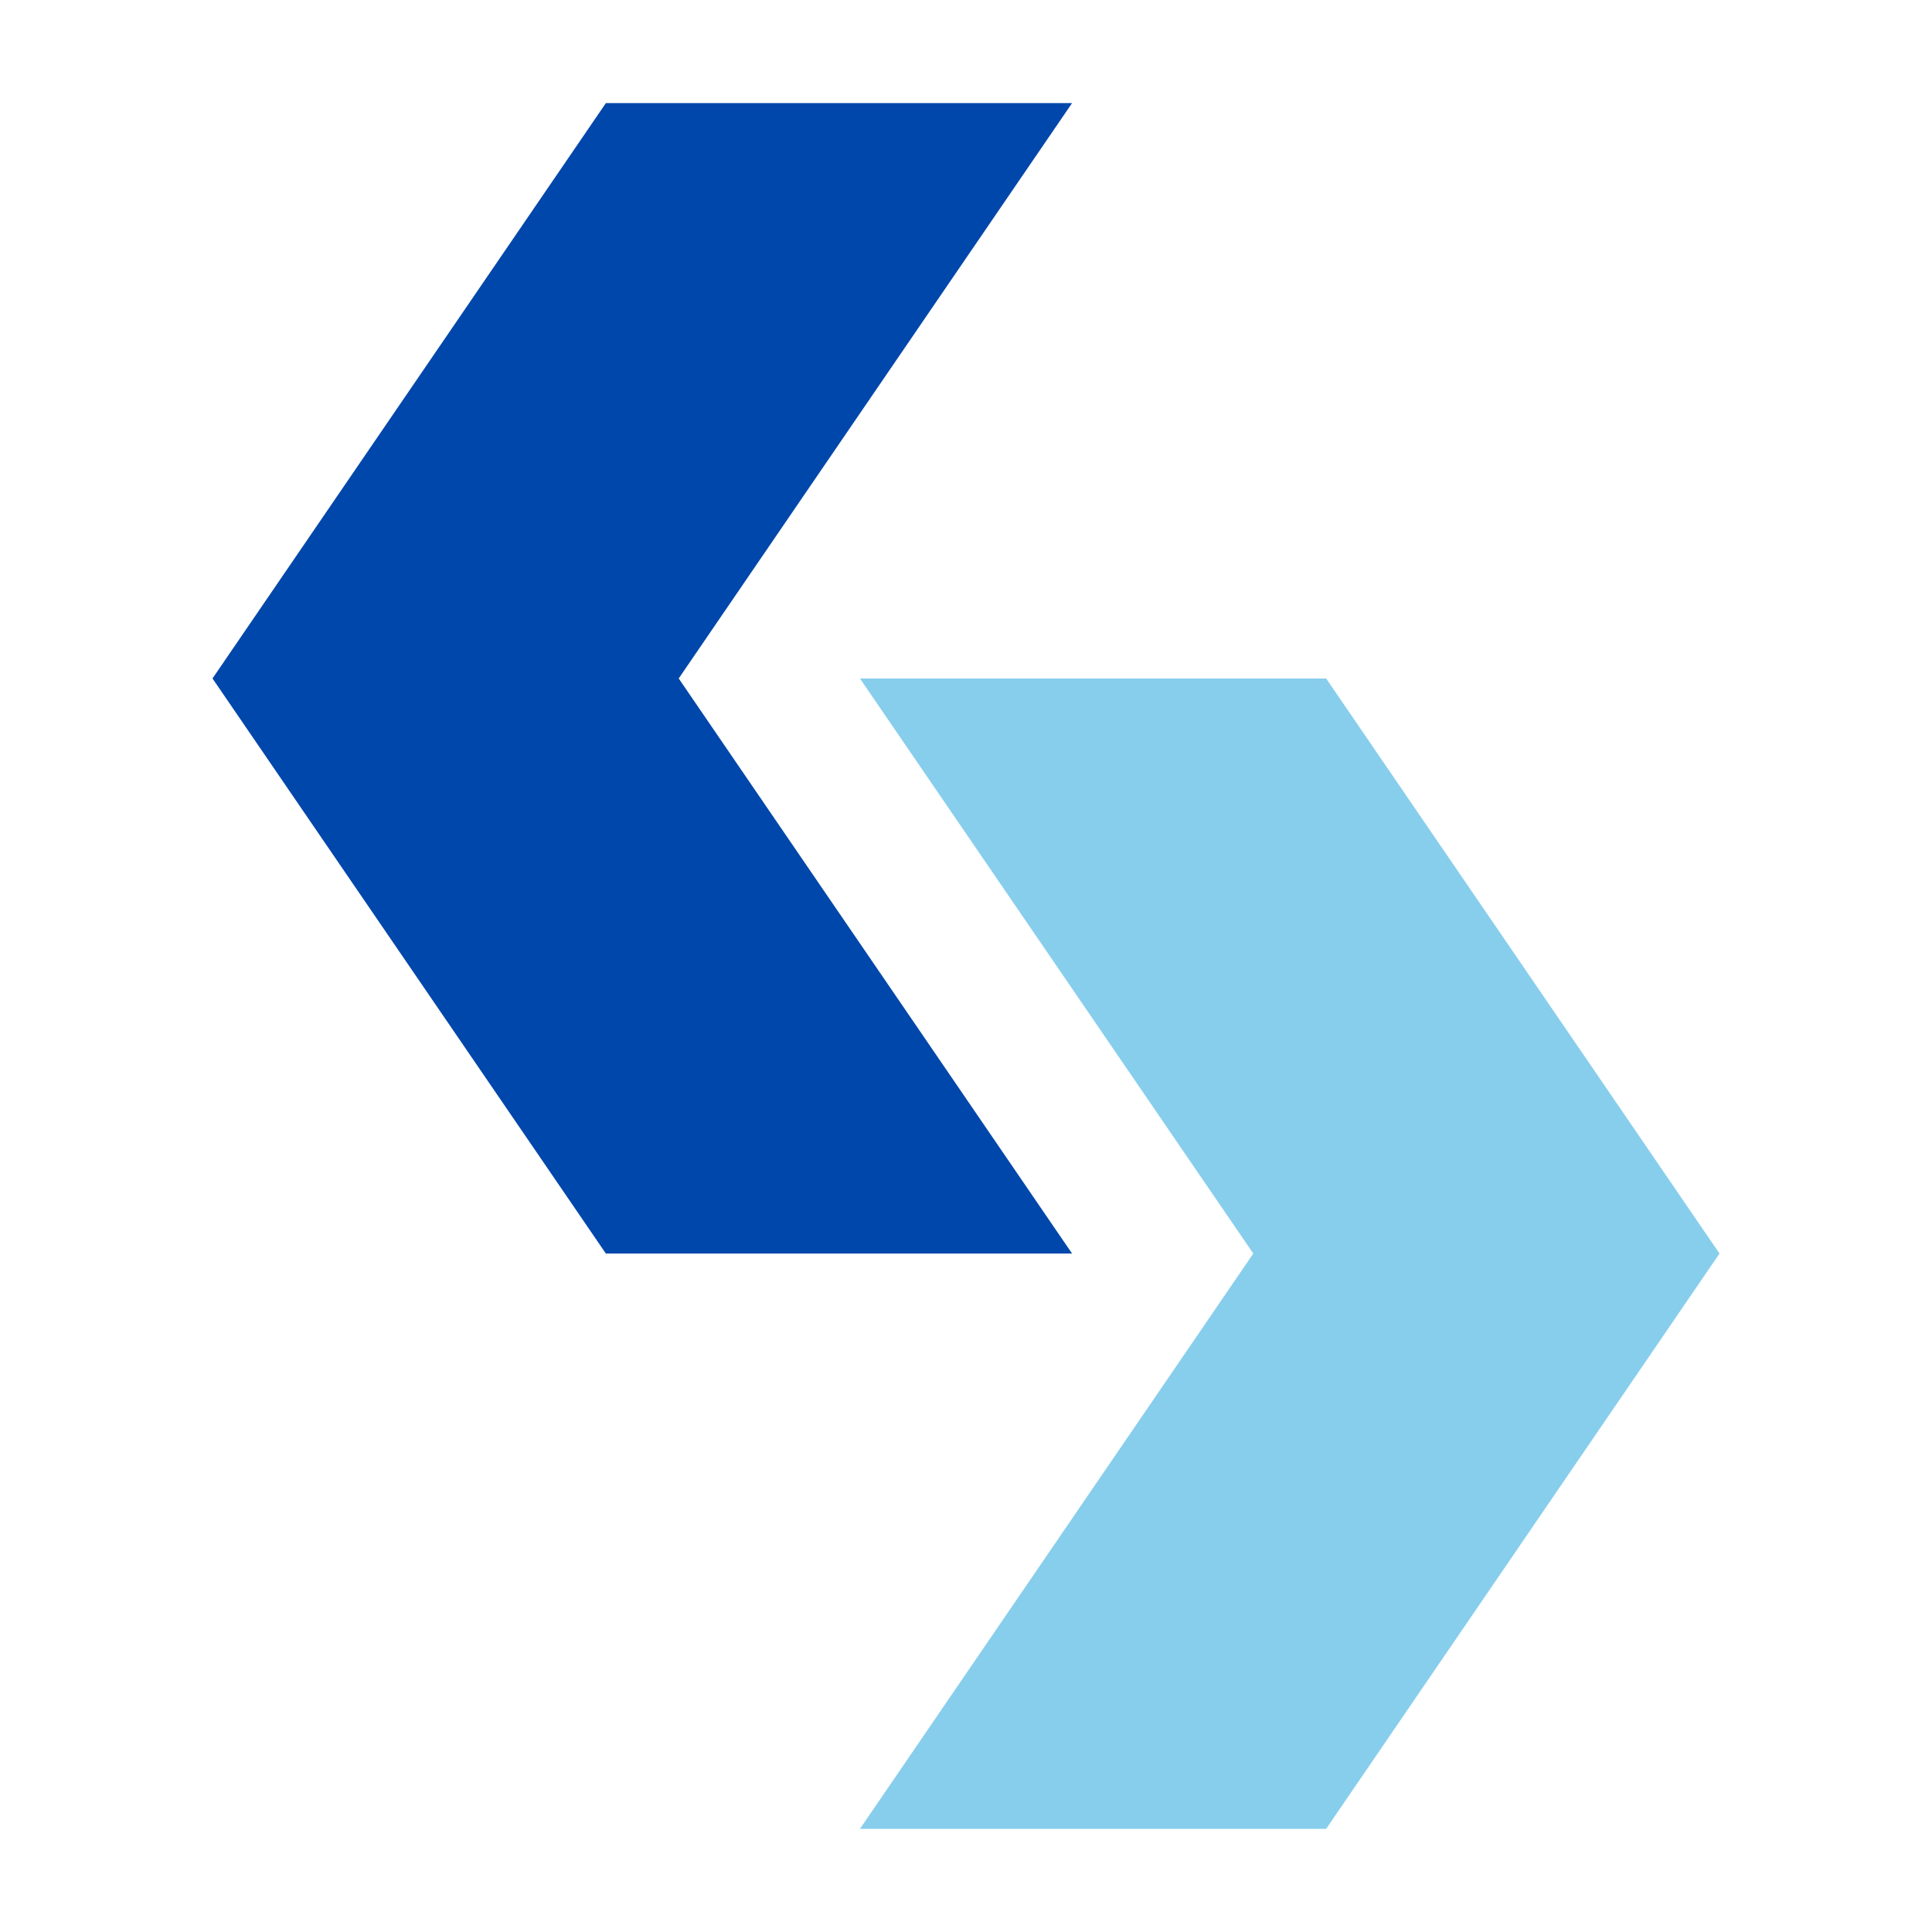
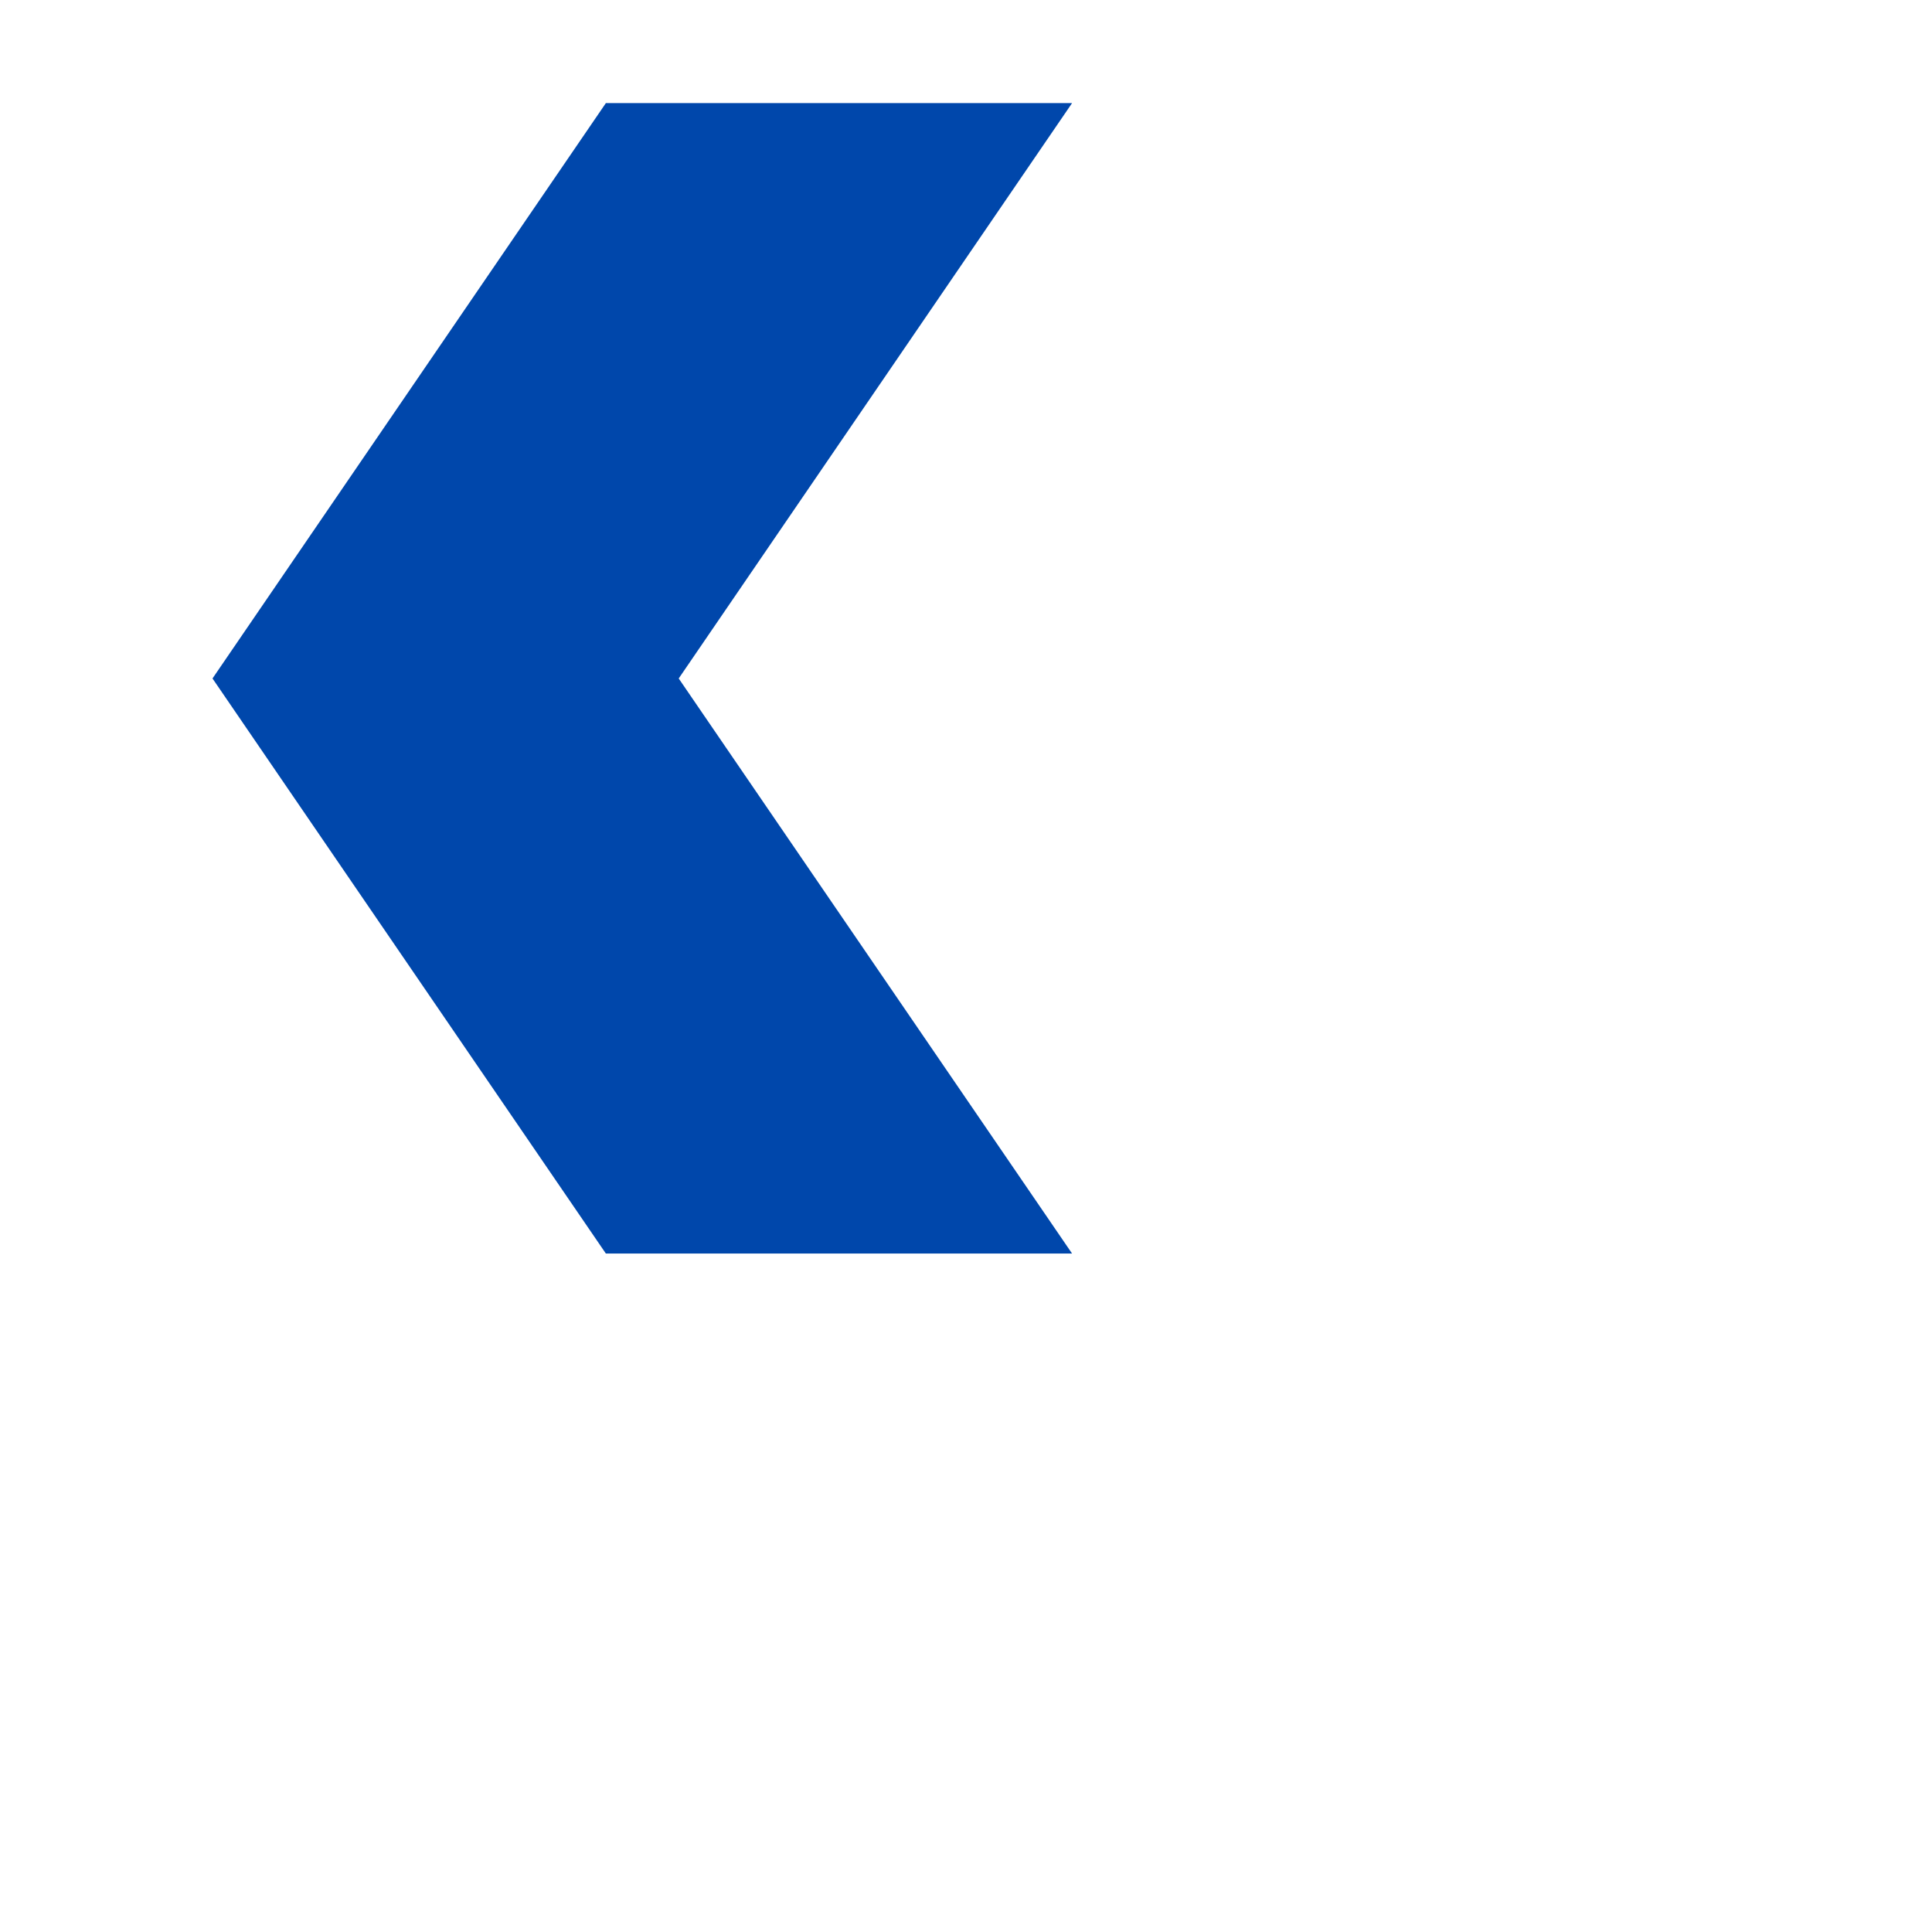
<svg xmlns="http://www.w3.org/2000/svg" width="100" height="100" viewBox="0 0 100 100" fill="none">
-   <path d="M68.64 35.117H44.51L64.87 64.883L44.51 94.662H68.64L89.001 64.883L68.64 35.117Z" fill="#87CEEC" />
  <path d="M31.359 64.883H55.49L35.13 35.117L55.49 5.337H31.359L10.999 35.117L31.359 64.883Z" fill="#0047AB" />
</svg>